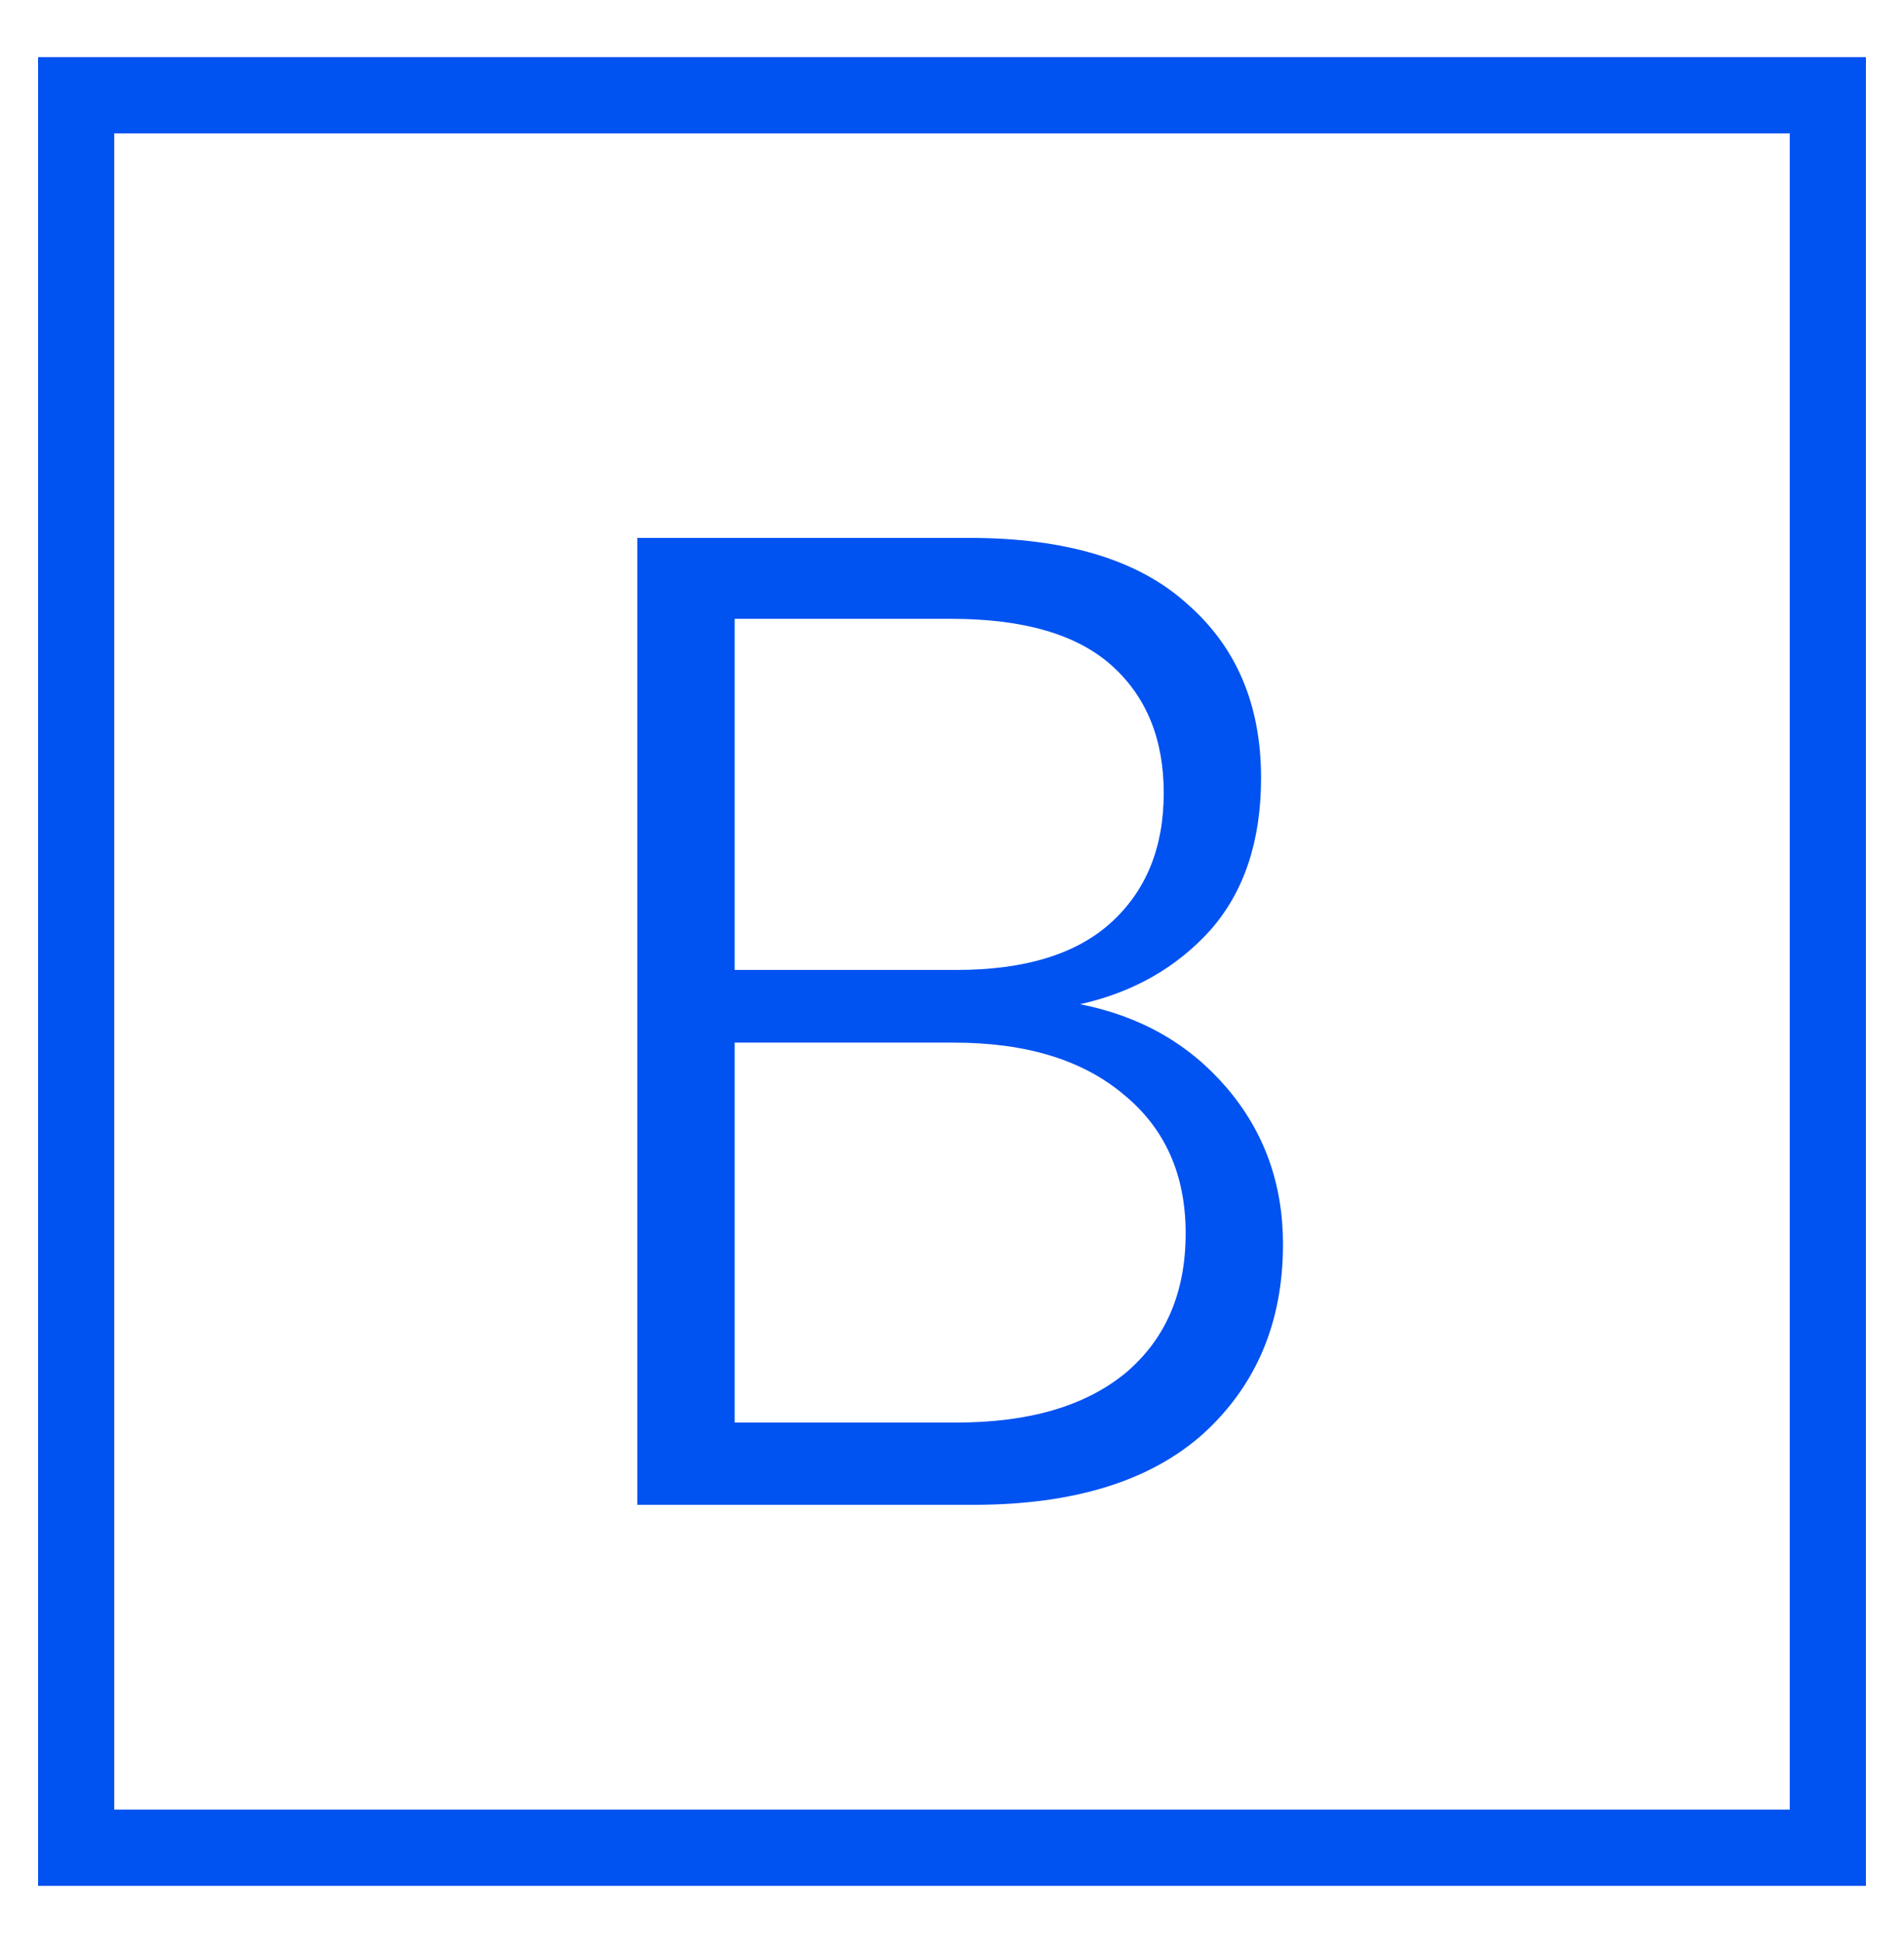
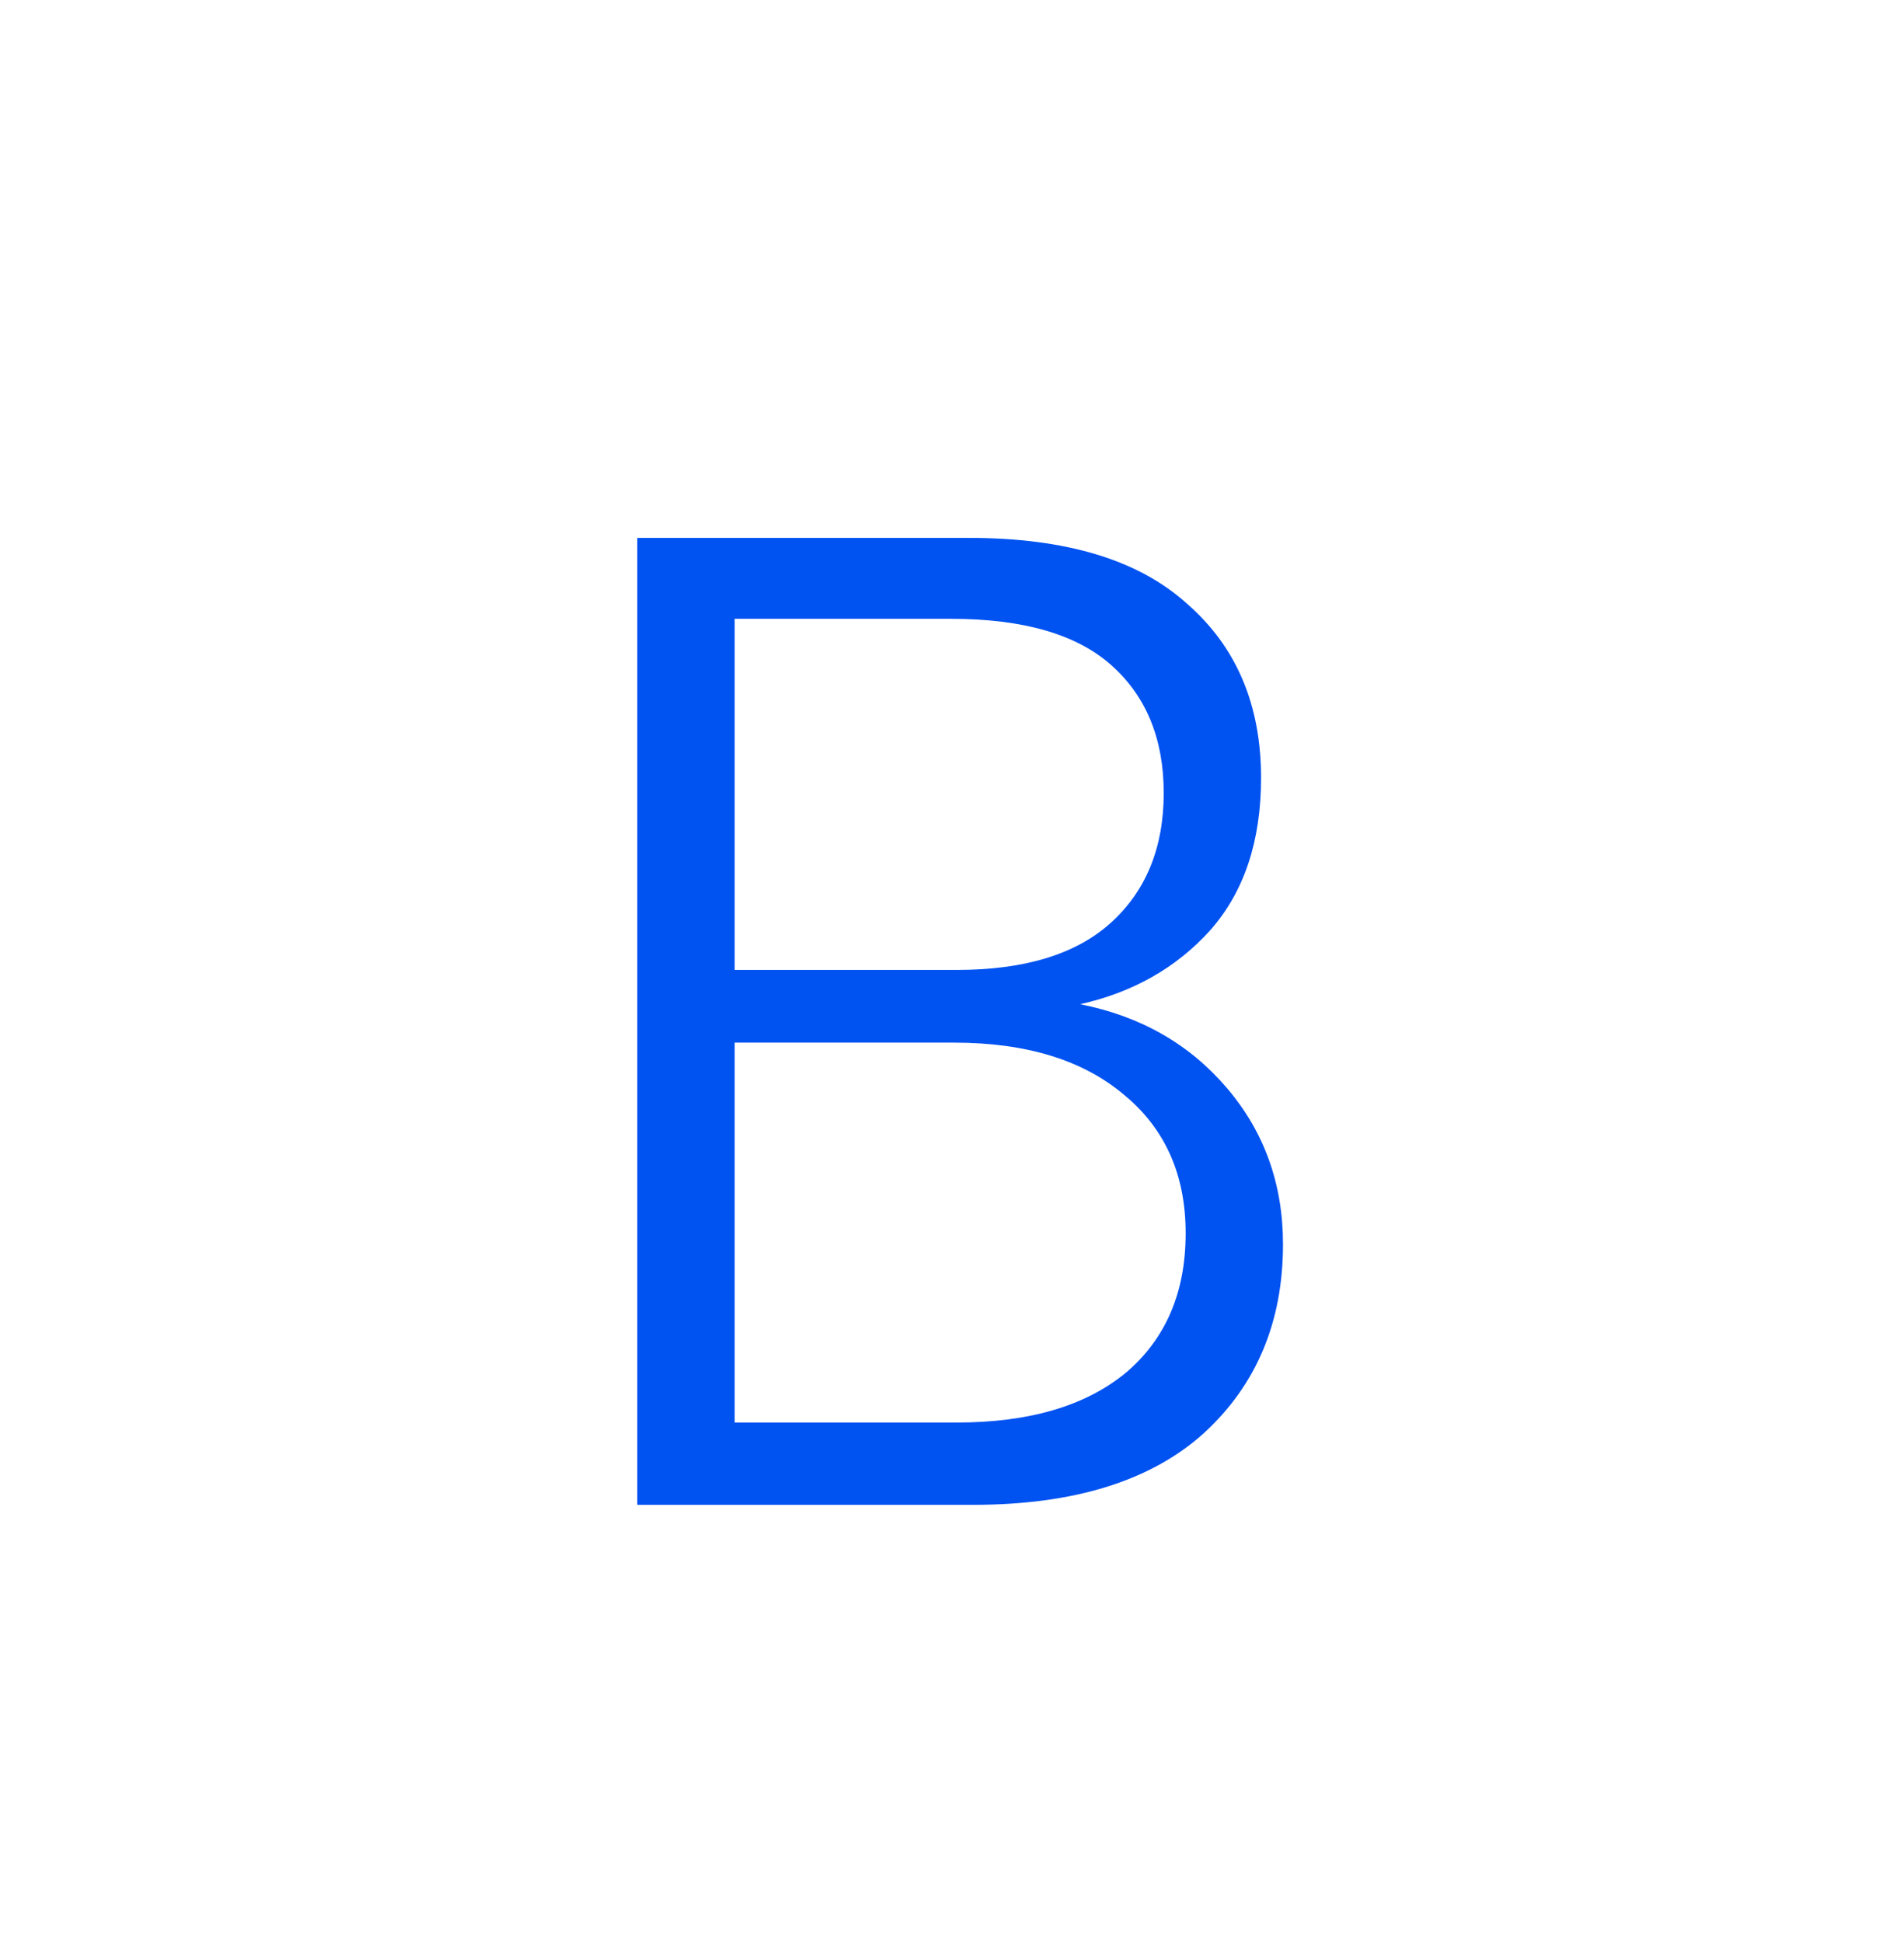
<svg xmlns="http://www.w3.org/2000/svg" width="50" height="51" viewBox="0 0 50 51" fill="none">
-   <path d="M48 2.5H2V48.5H48V2.5Z" stroke="#0052F1" stroke-width="2" />
  <path d="M28.364 26.359C29.948 26.671 31.232 27.403 32.216 28.555C33.2 29.707 33.692 31.075 33.692 32.659C33.692 34.699 32.996 36.355 31.604 37.627C30.212 38.875 28.196 39.499 25.556 39.499H16.736V14.119H25.448C27.992 14.119 29.9 14.695 31.172 15.847C32.468 16.975 33.116 18.499 33.116 20.419C33.116 22.075 32.672 23.407 31.784 24.415C30.896 25.399 29.756 26.047 28.364 26.359ZM19.292 25.459H25.124C26.9 25.459 28.244 25.051 29.156 24.235C30.092 23.395 30.56 22.255 30.56 20.815C30.56 19.399 30.104 18.283 29.192 17.467C28.28 16.651 26.876 16.243 24.98 16.243H19.292V25.459ZM25.124 37.339C27.02 37.339 28.496 36.907 29.552 36.043C30.608 35.155 31.136 33.931 31.136 32.371C31.136 30.835 30.596 29.623 29.516 28.735C28.436 27.823 26.948 27.367 25.052 27.367H19.292V37.339H25.124Z" fill="#0052F1" />
</svg>